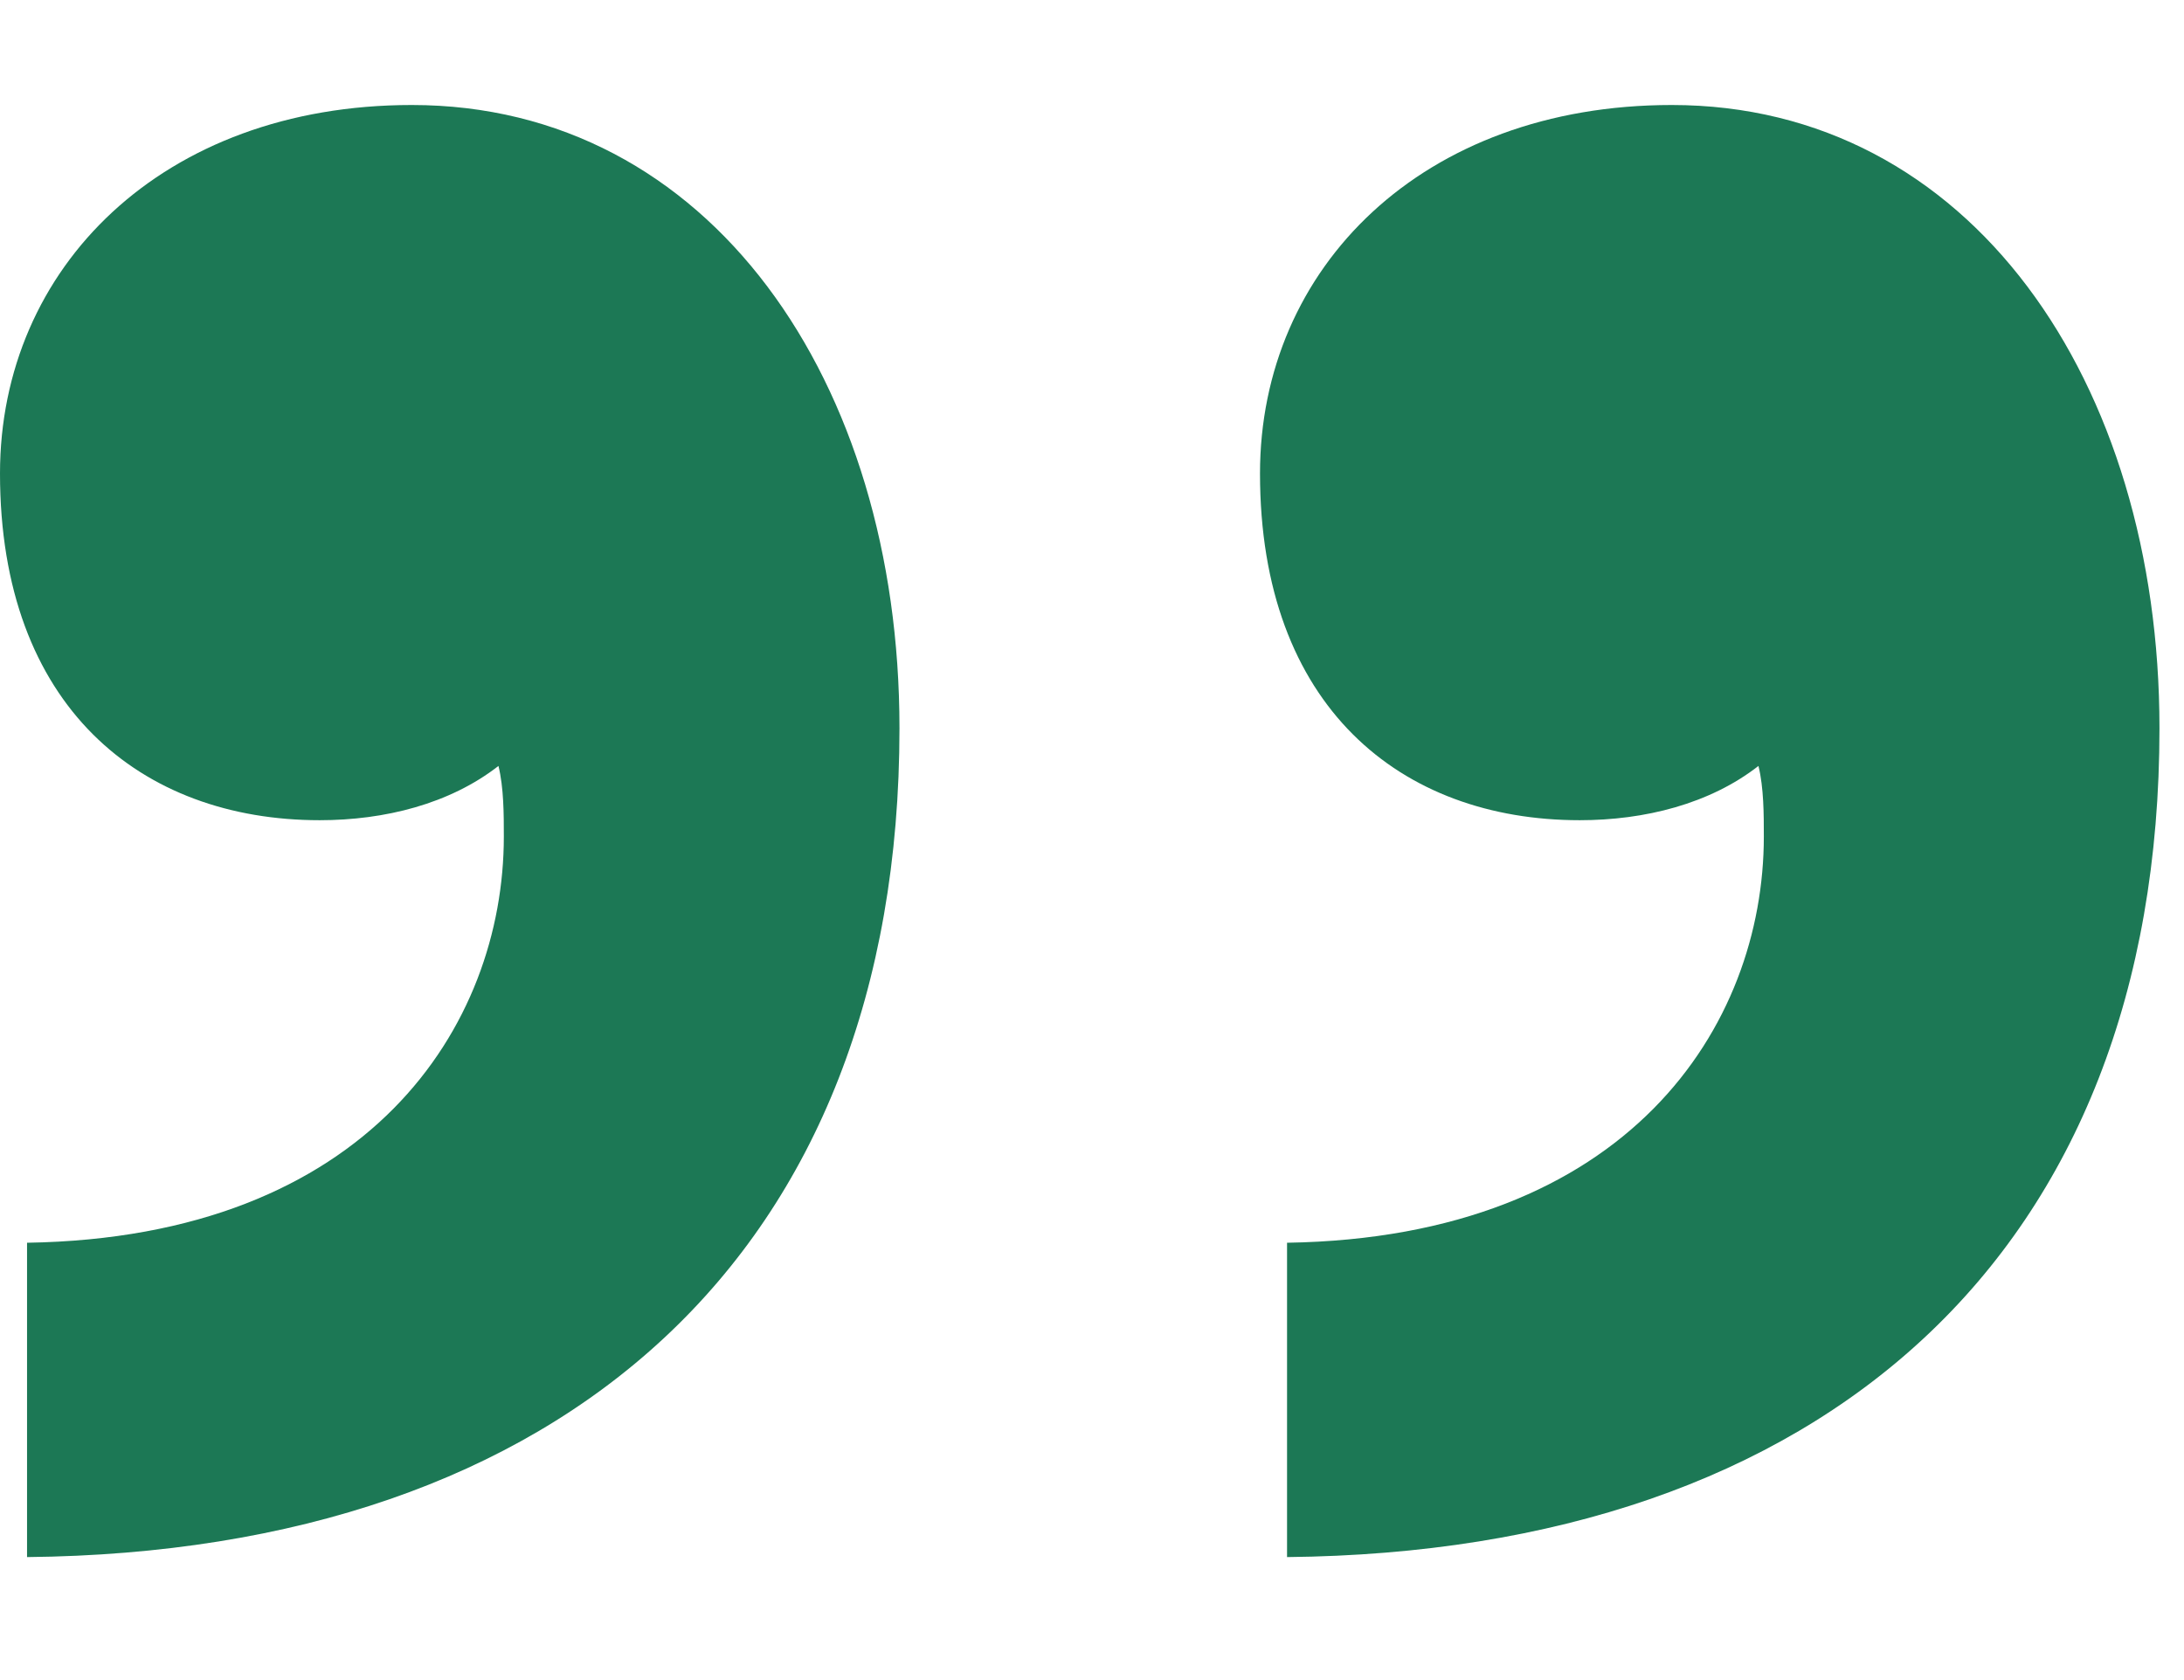
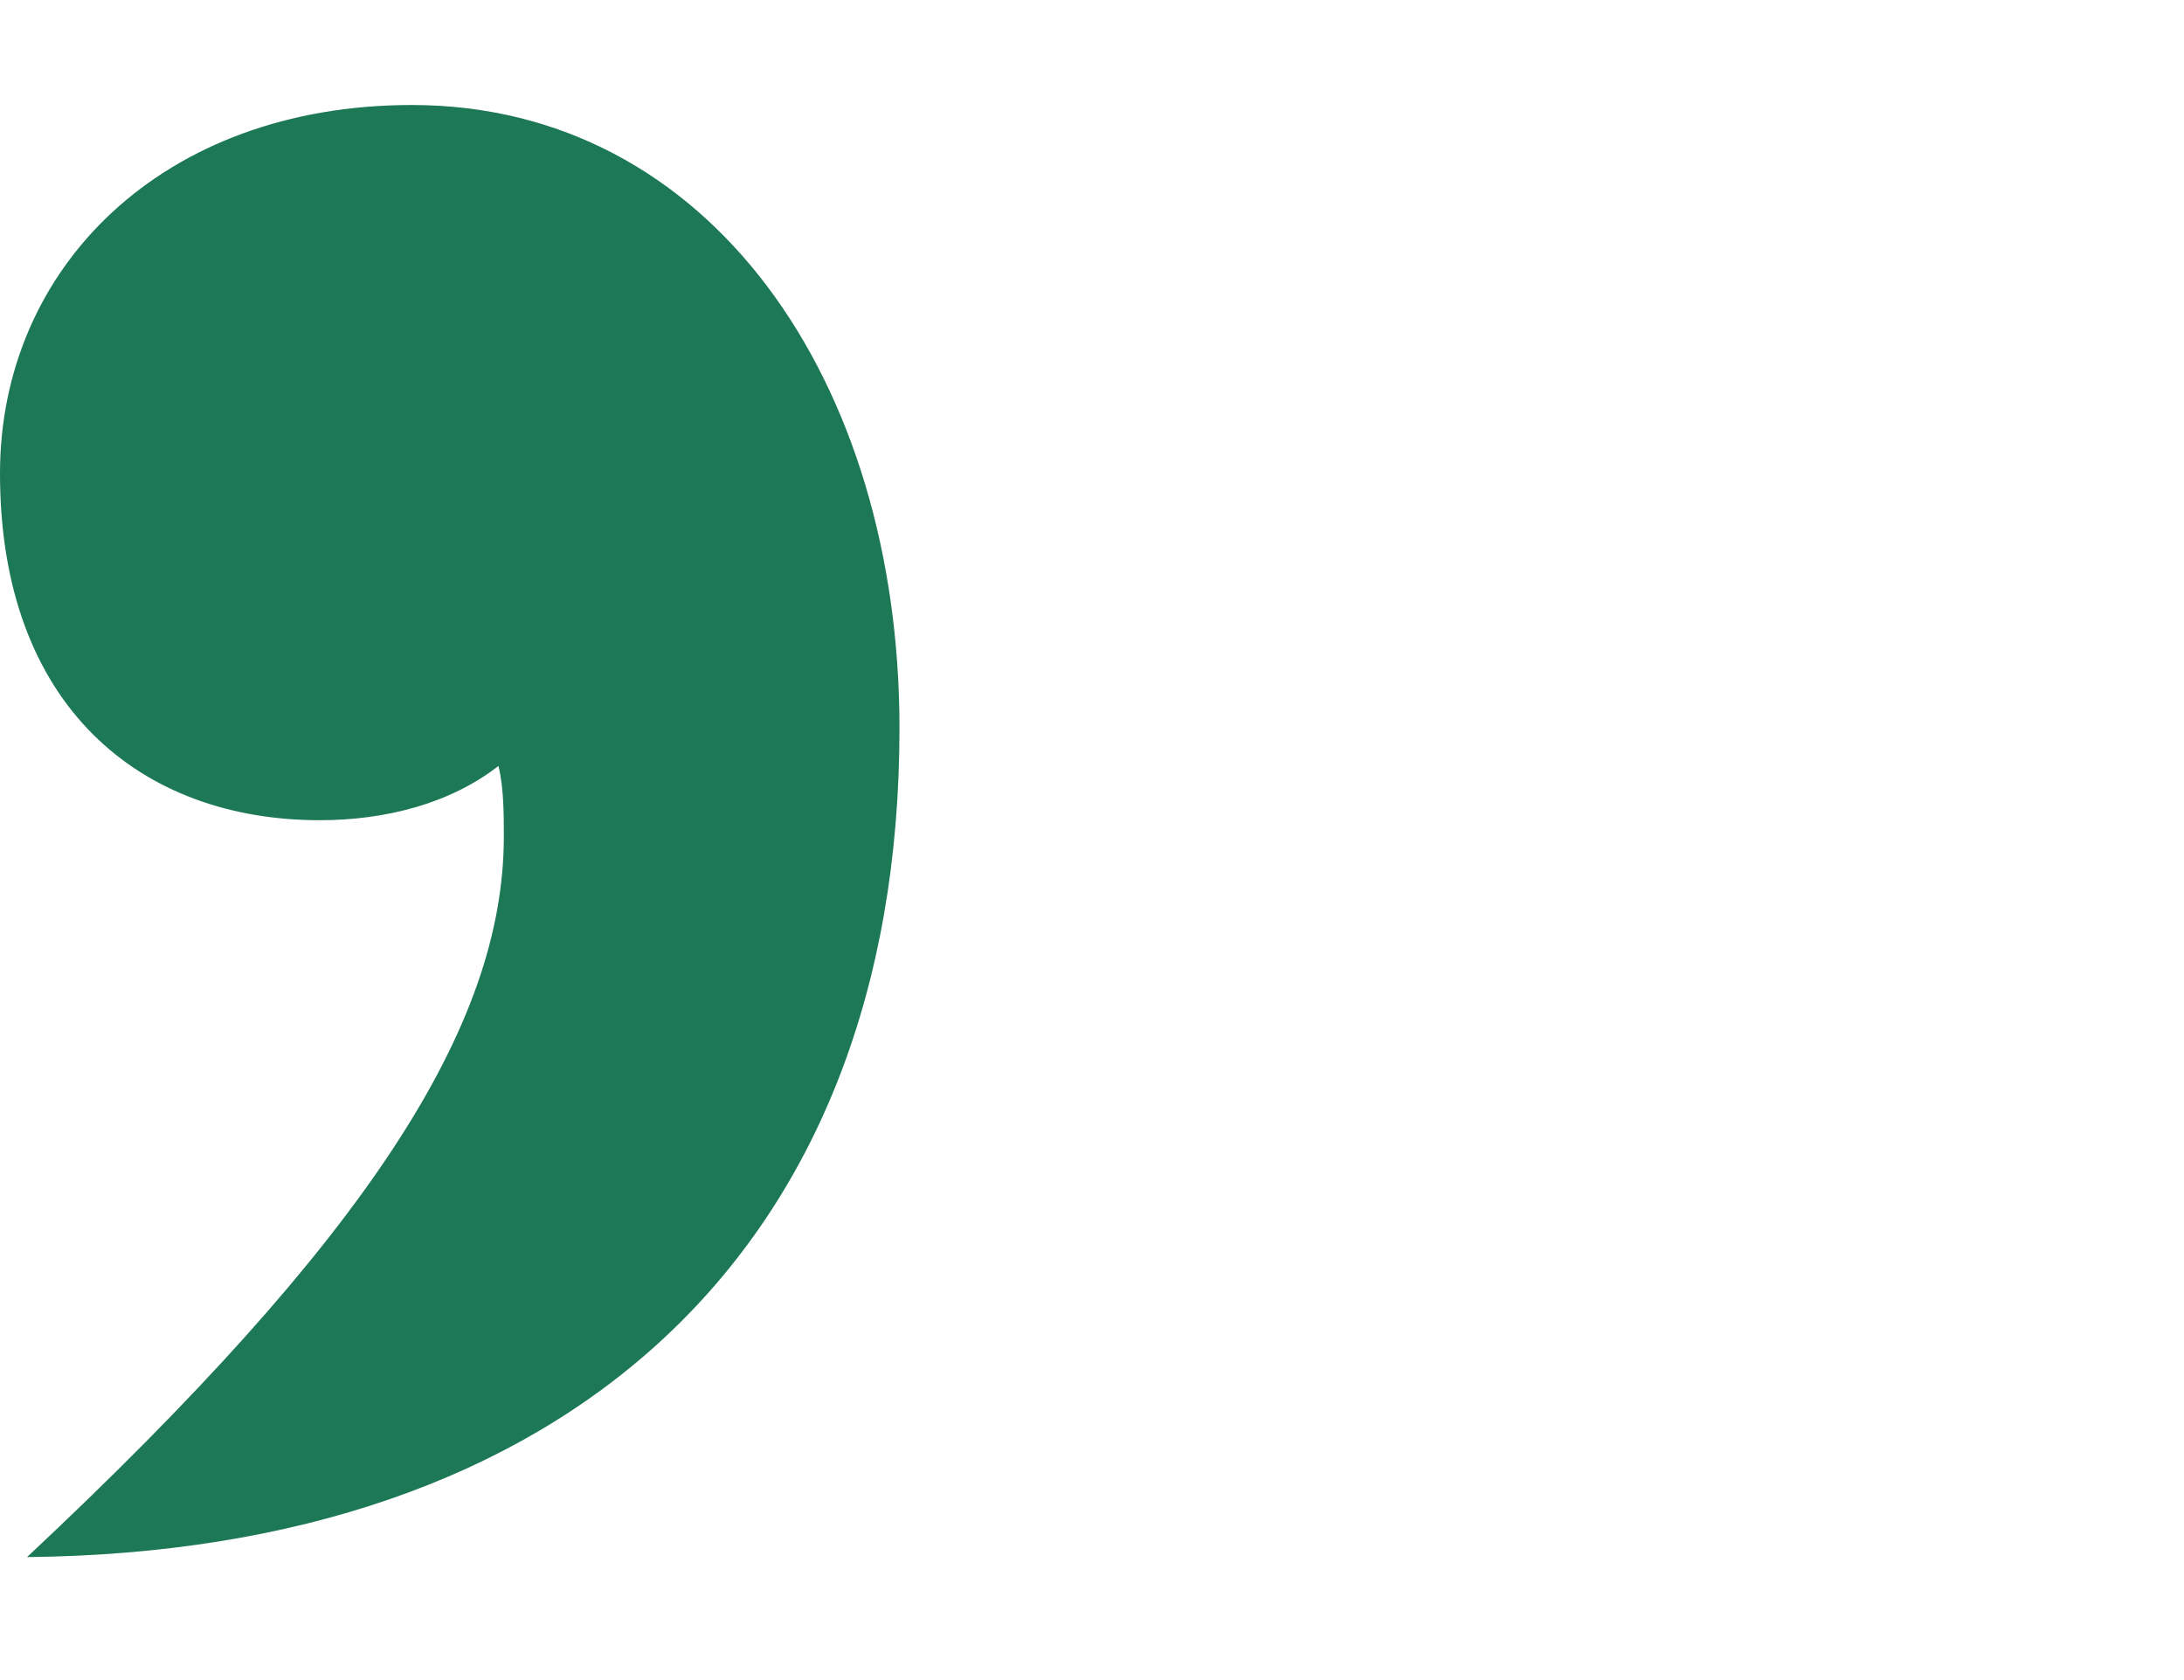
<svg xmlns="http://www.w3.org/2000/svg" width="13" height="10" viewBox="0 0 13 10" fill="none">
-   <path d="M9.951 0.625C11.725 0.625 12.854 2.27 12.854 4.334C12.854 7.462 10.854 9.236 7.661 9.268V7.397C9.693 7.365 10.499 6.107 10.499 4.979C10.499 4.85 10.499 4.689 10.467 4.559C10.177 4.785 9.79 4.882 9.403 4.882C8.338 4.882 7.5 4.205 7.5 2.818C7.5 1.593 8.467 0.625 9.951 0.625Z" fill="#1C7855" />
-   <path d="M2.451 0.625C4.225 0.625 5.354 2.27 5.354 4.334C5.354 7.462 3.354 9.236 0.161 9.268V7.397C2.193 7.365 2.999 6.107 2.999 4.979C2.999 4.85 2.999 4.689 2.967 4.559C2.677 4.785 2.29 4.882 1.903 4.882C0.839 4.882 0 4.205 0 2.818C0 1.593 0.968 0.625 2.451 0.625Z" fill="#1C7855" />
+   <path d="M2.451 0.625C4.225 0.625 5.354 2.27 5.354 4.334C5.354 7.462 3.354 9.236 0.161 9.268C2.193 7.365 2.999 6.107 2.999 4.979C2.999 4.85 2.999 4.689 2.967 4.559C2.677 4.785 2.29 4.882 1.903 4.882C0.839 4.882 0 4.205 0 2.818C0 1.593 0.968 0.625 2.451 0.625Z" fill="#1C7855" />
</svg>